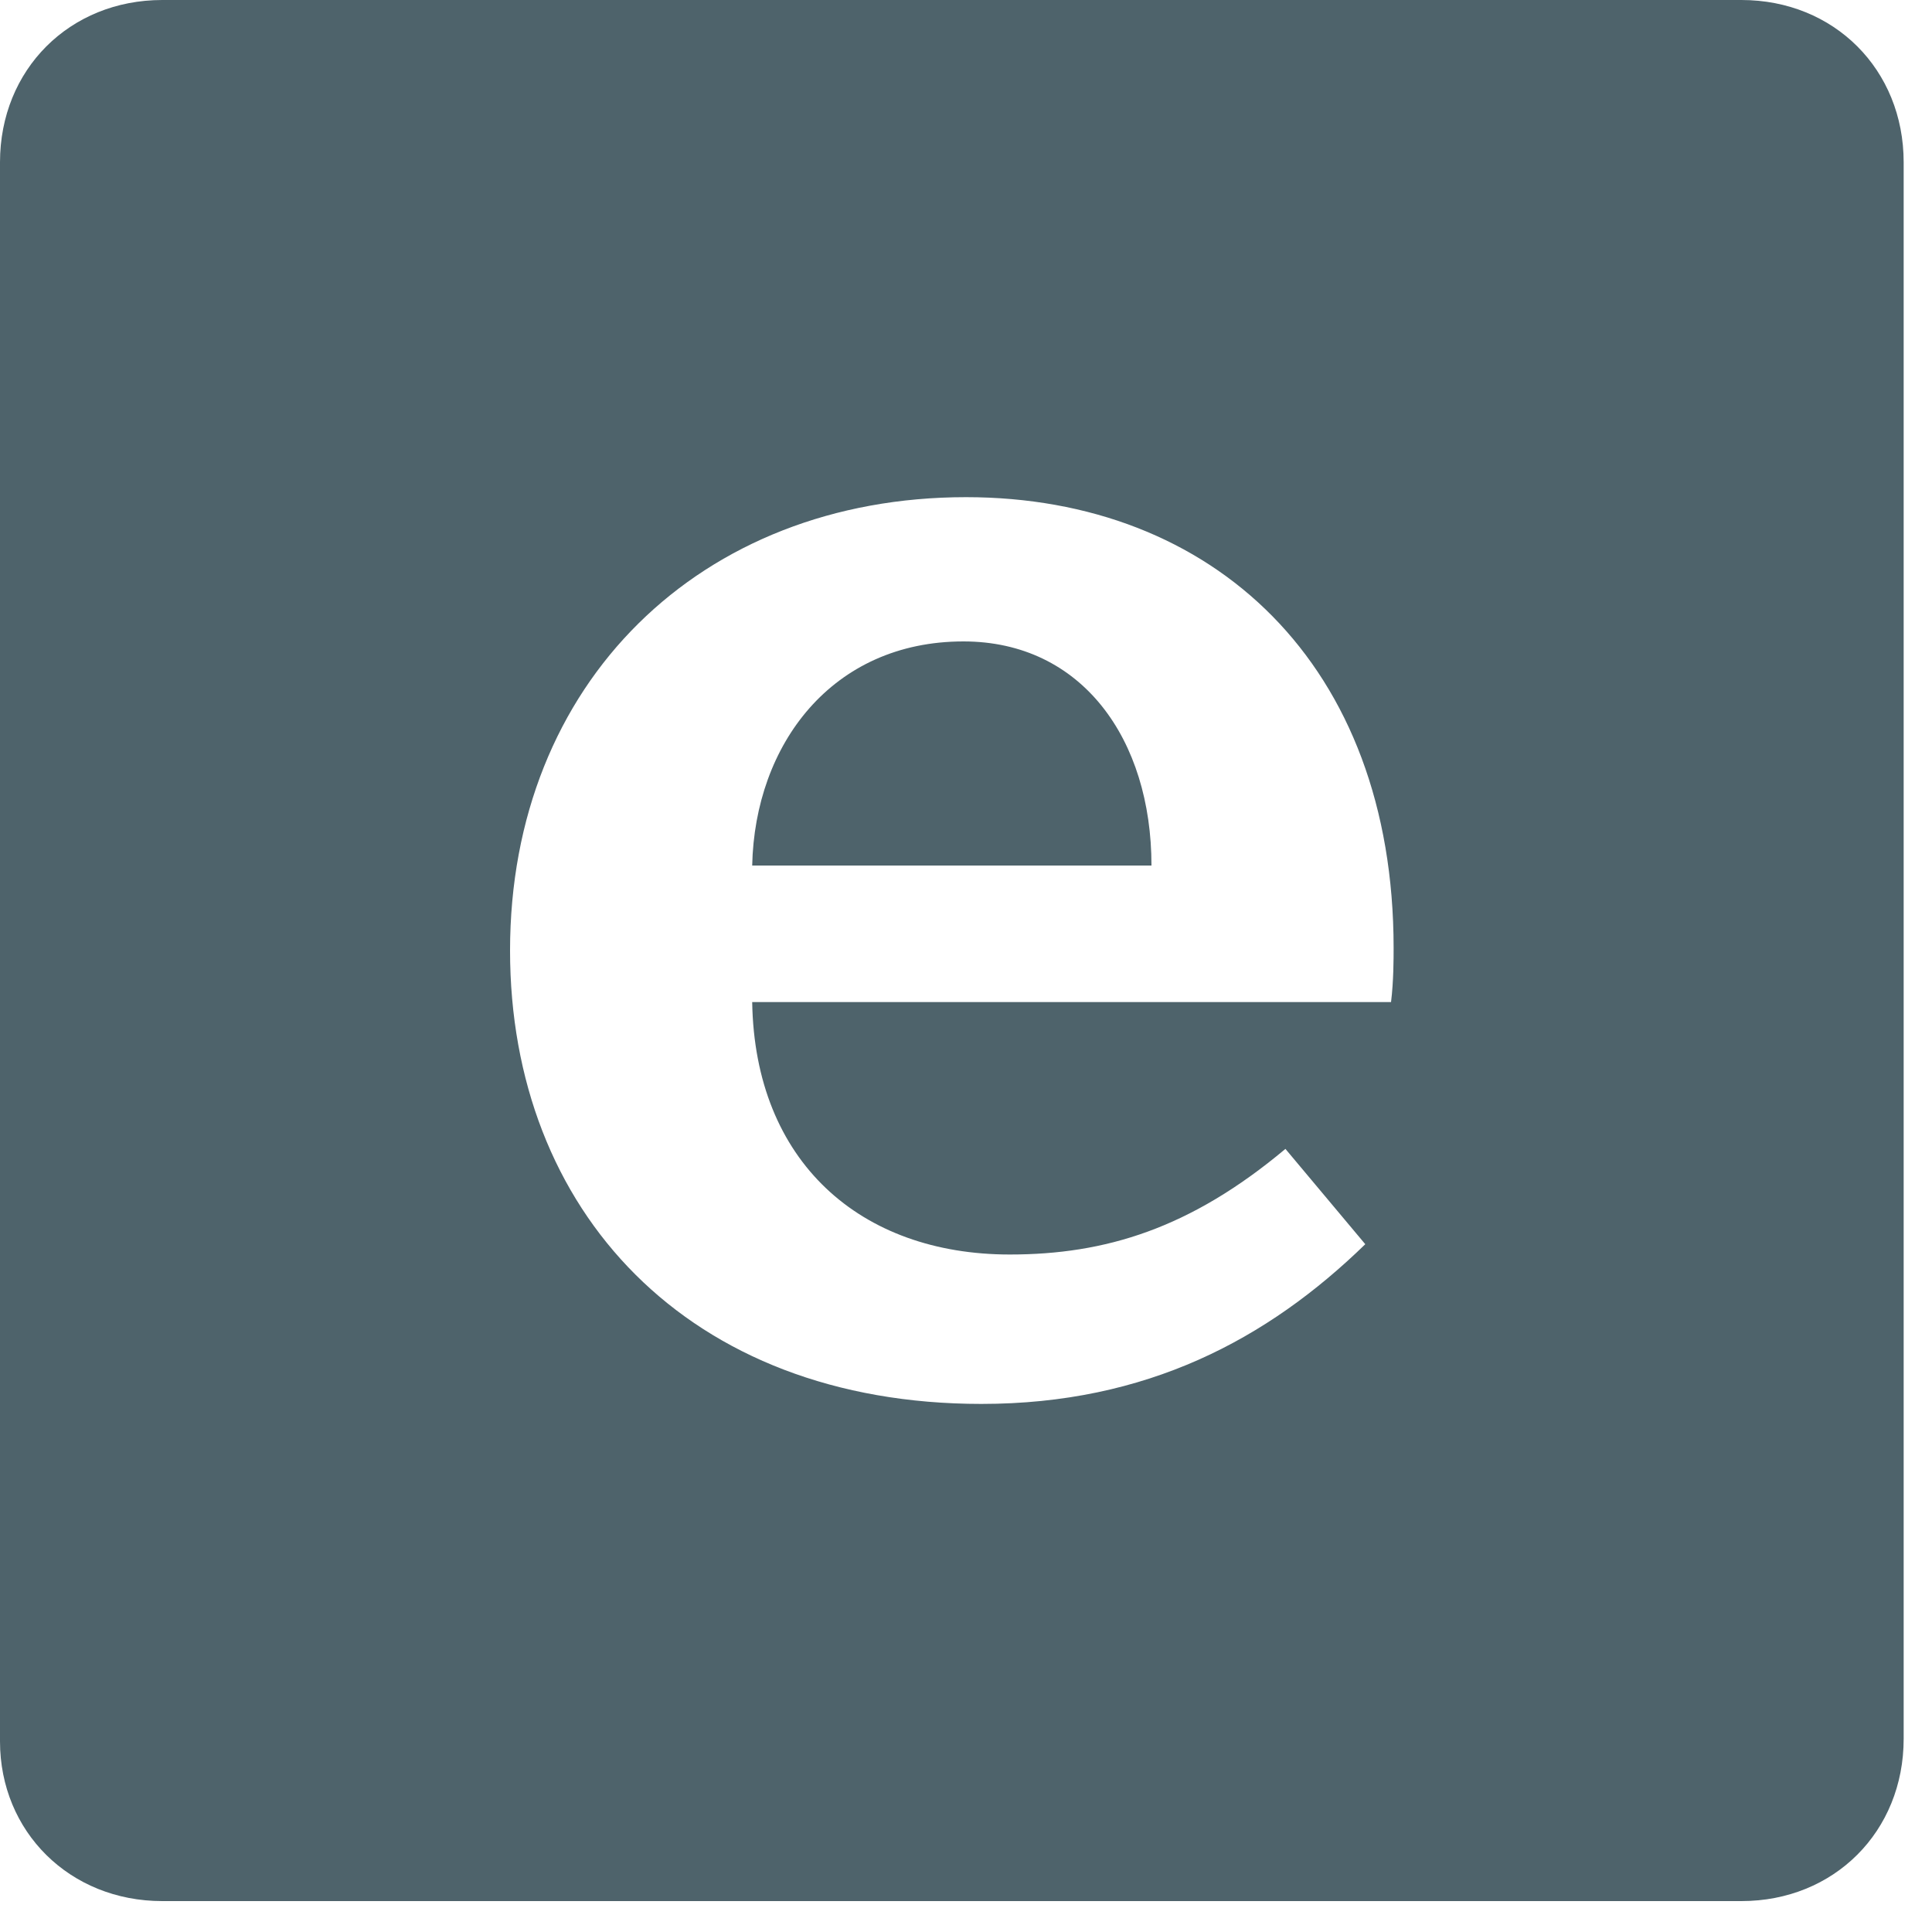
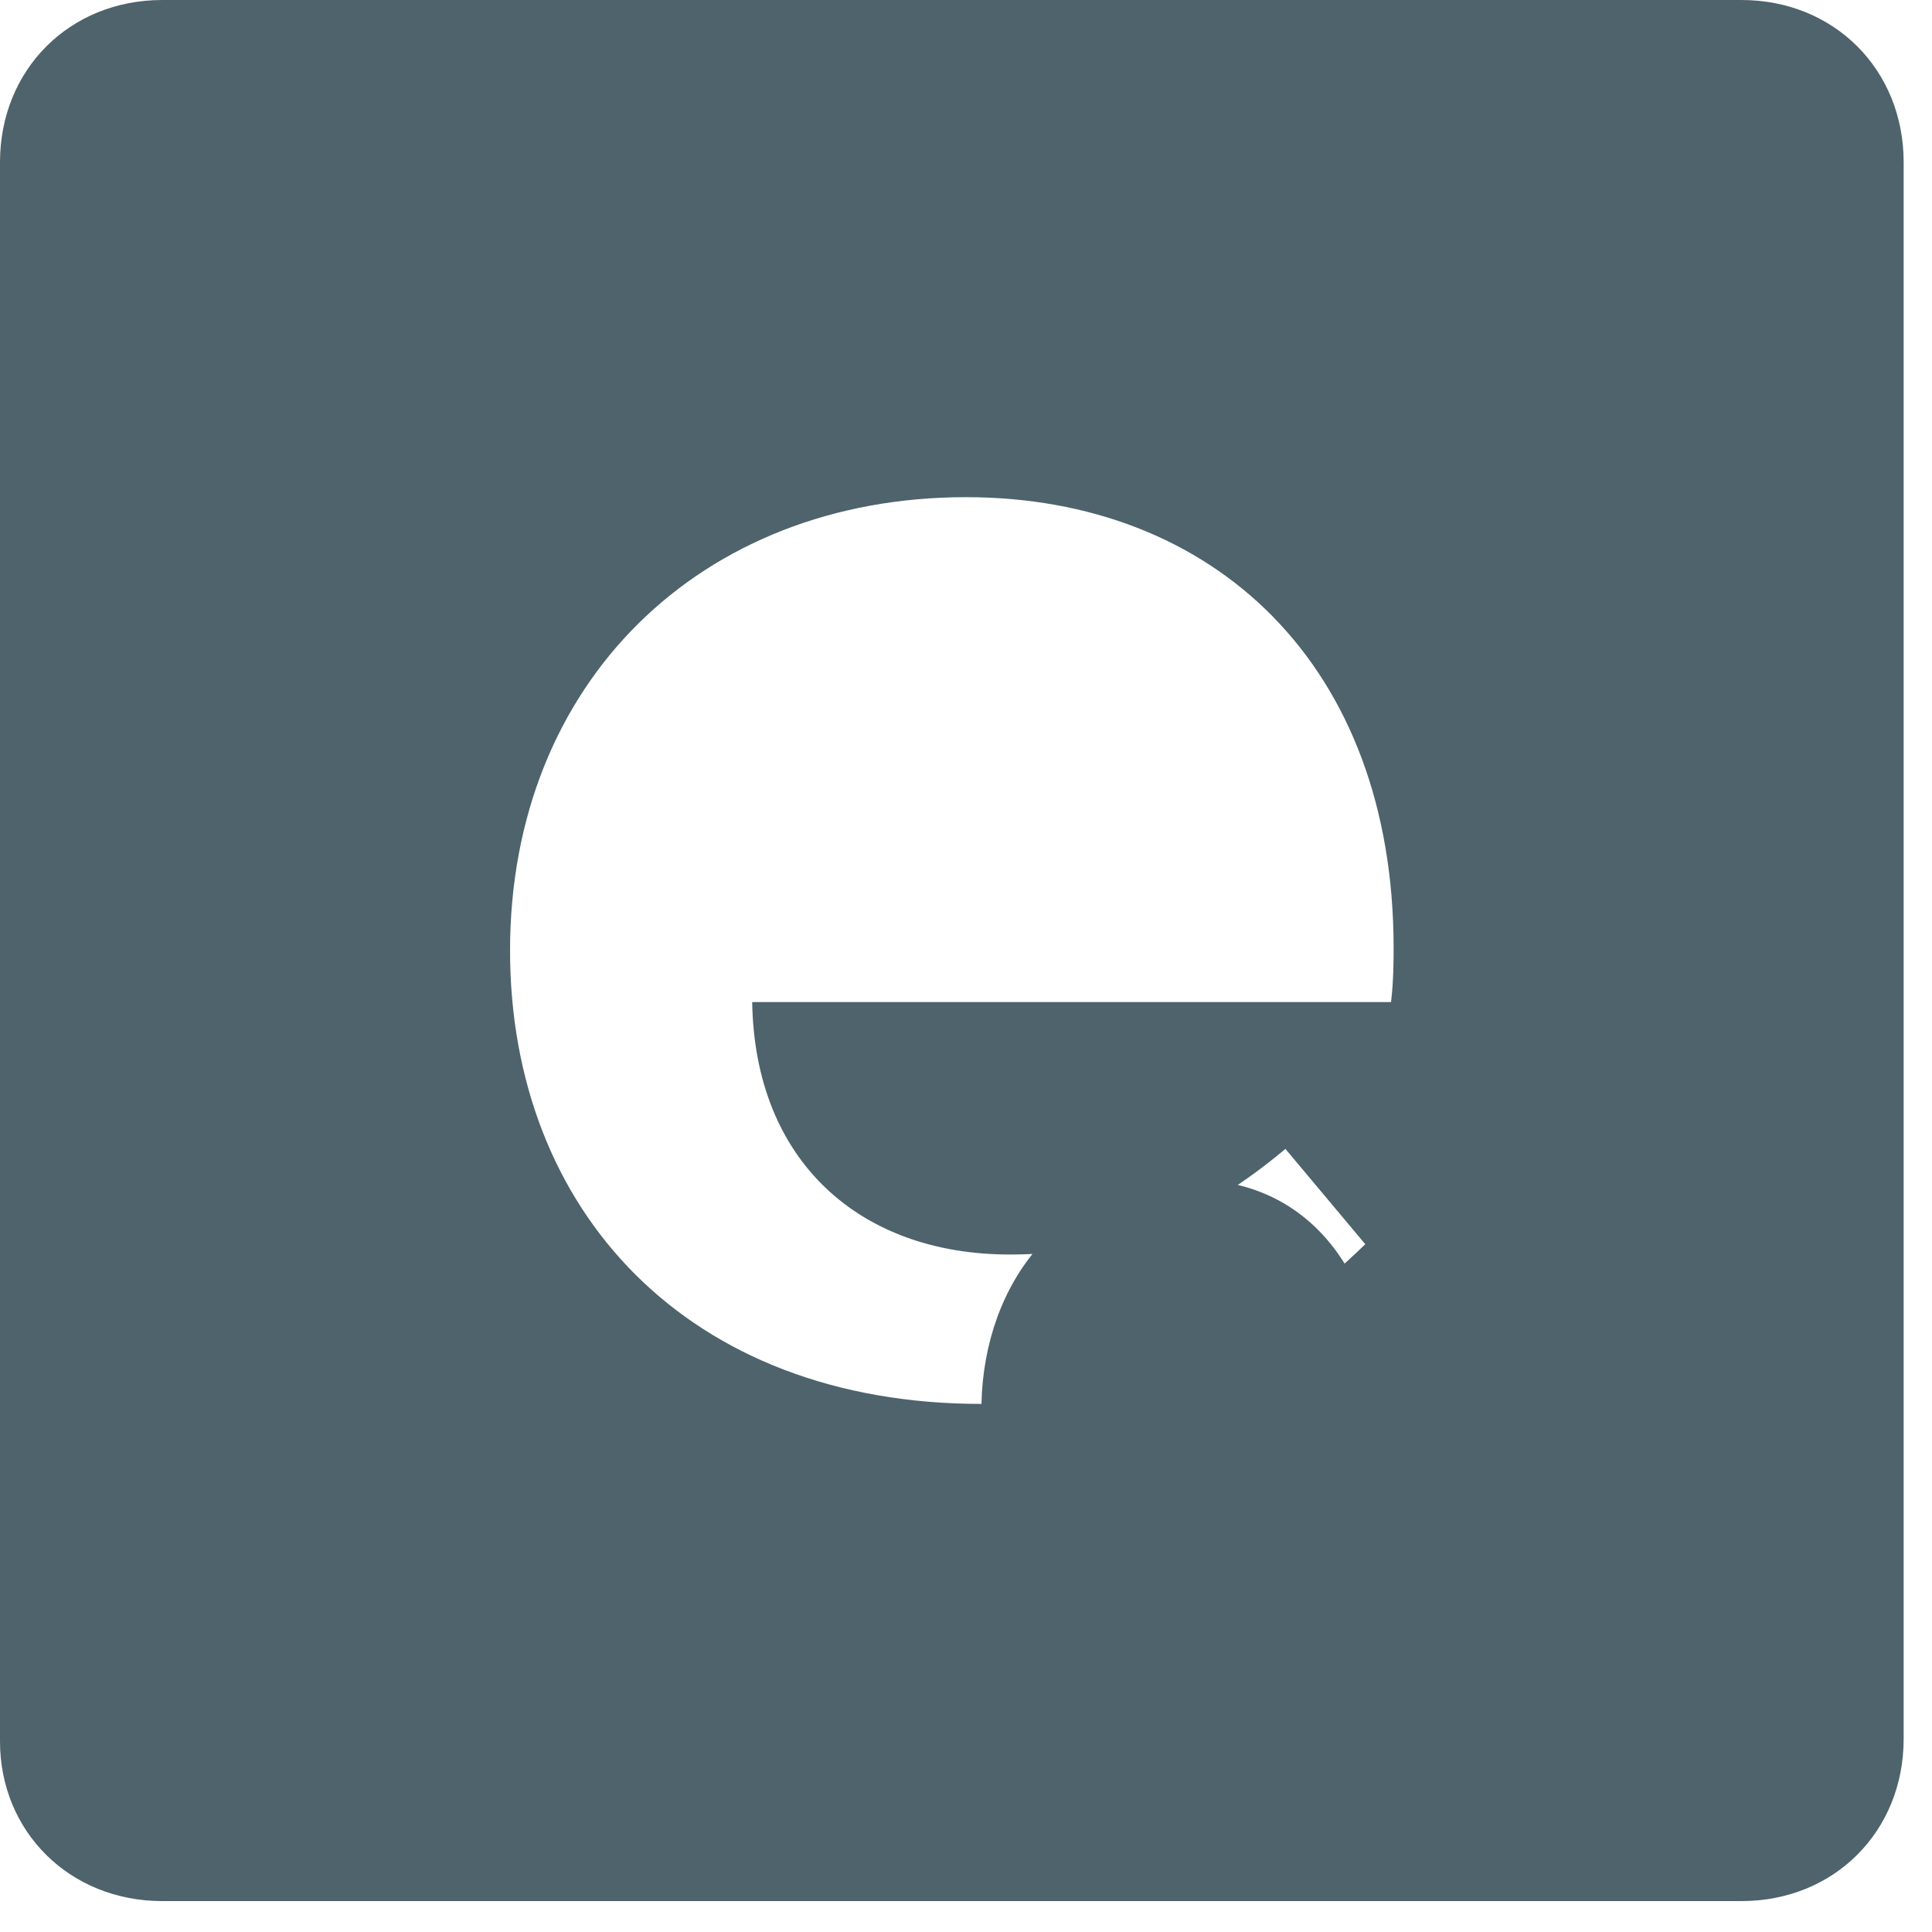
<svg xmlns="http://www.w3.org/2000/svg" width="75" height="75" viewBox="0 0 75 75" fill="none">
-   <path d="m6.3 73.8h61.3c3.6 0 6.3-2.7 6.3-6.3v-61.2c0-3.6-2.7-6.3-6.3-6.3h-61.3c-3.6 0-6.3 2.7-6.3 6.3v61.3c0 3.5 2.7 6.2 6.3 6.2zm31.8-19.3c-11.4 0-18.3-7.5-18.3-17.6 0-10.4 7.4-17.6 17.7-17.6 9.6 0 16.6 6.5 16.6 17.5 0 .4 0 1.3-.1 2.1h-24.8c.1 6.2 4.2 9.8 10 9.8 3.7 0 7-1 10.7-4.1l3.1 3.7c-3.8 3.7-8.5 6.2-14.9 6.2zm-8.9-20.9h15.5c0-4.9-2.7-8.7-7.3-8.7-5.1 0-8.1 4-8.2 8.7z" fill="#4E636B" />
+   <path d="m6.3 73.8h61.3c3.6 0 6.3-2.7 6.3-6.3v-61.2c0-3.6-2.7-6.3-6.3-6.3h-61.3c-3.6 0-6.3 2.7-6.3 6.3v61.3c0 3.5 2.7 6.2 6.3 6.2zm31.8-19.3c-11.4 0-18.3-7.5-18.3-17.6 0-10.4 7.4-17.6 17.7-17.6 9.6 0 16.6 6.5 16.6 17.5 0 .4 0 1.3-.1 2.1h-24.8c.1 6.2 4.2 9.8 10 9.8 3.7 0 7-1 10.7-4.1l3.1 3.7c-3.8 3.7-8.5 6.2-14.9 6.2zh15.5c0-4.9-2.7-8.7-7.3-8.7-5.1 0-8.1 4-8.2 8.7z" fill="#4E636B" />
</svg>